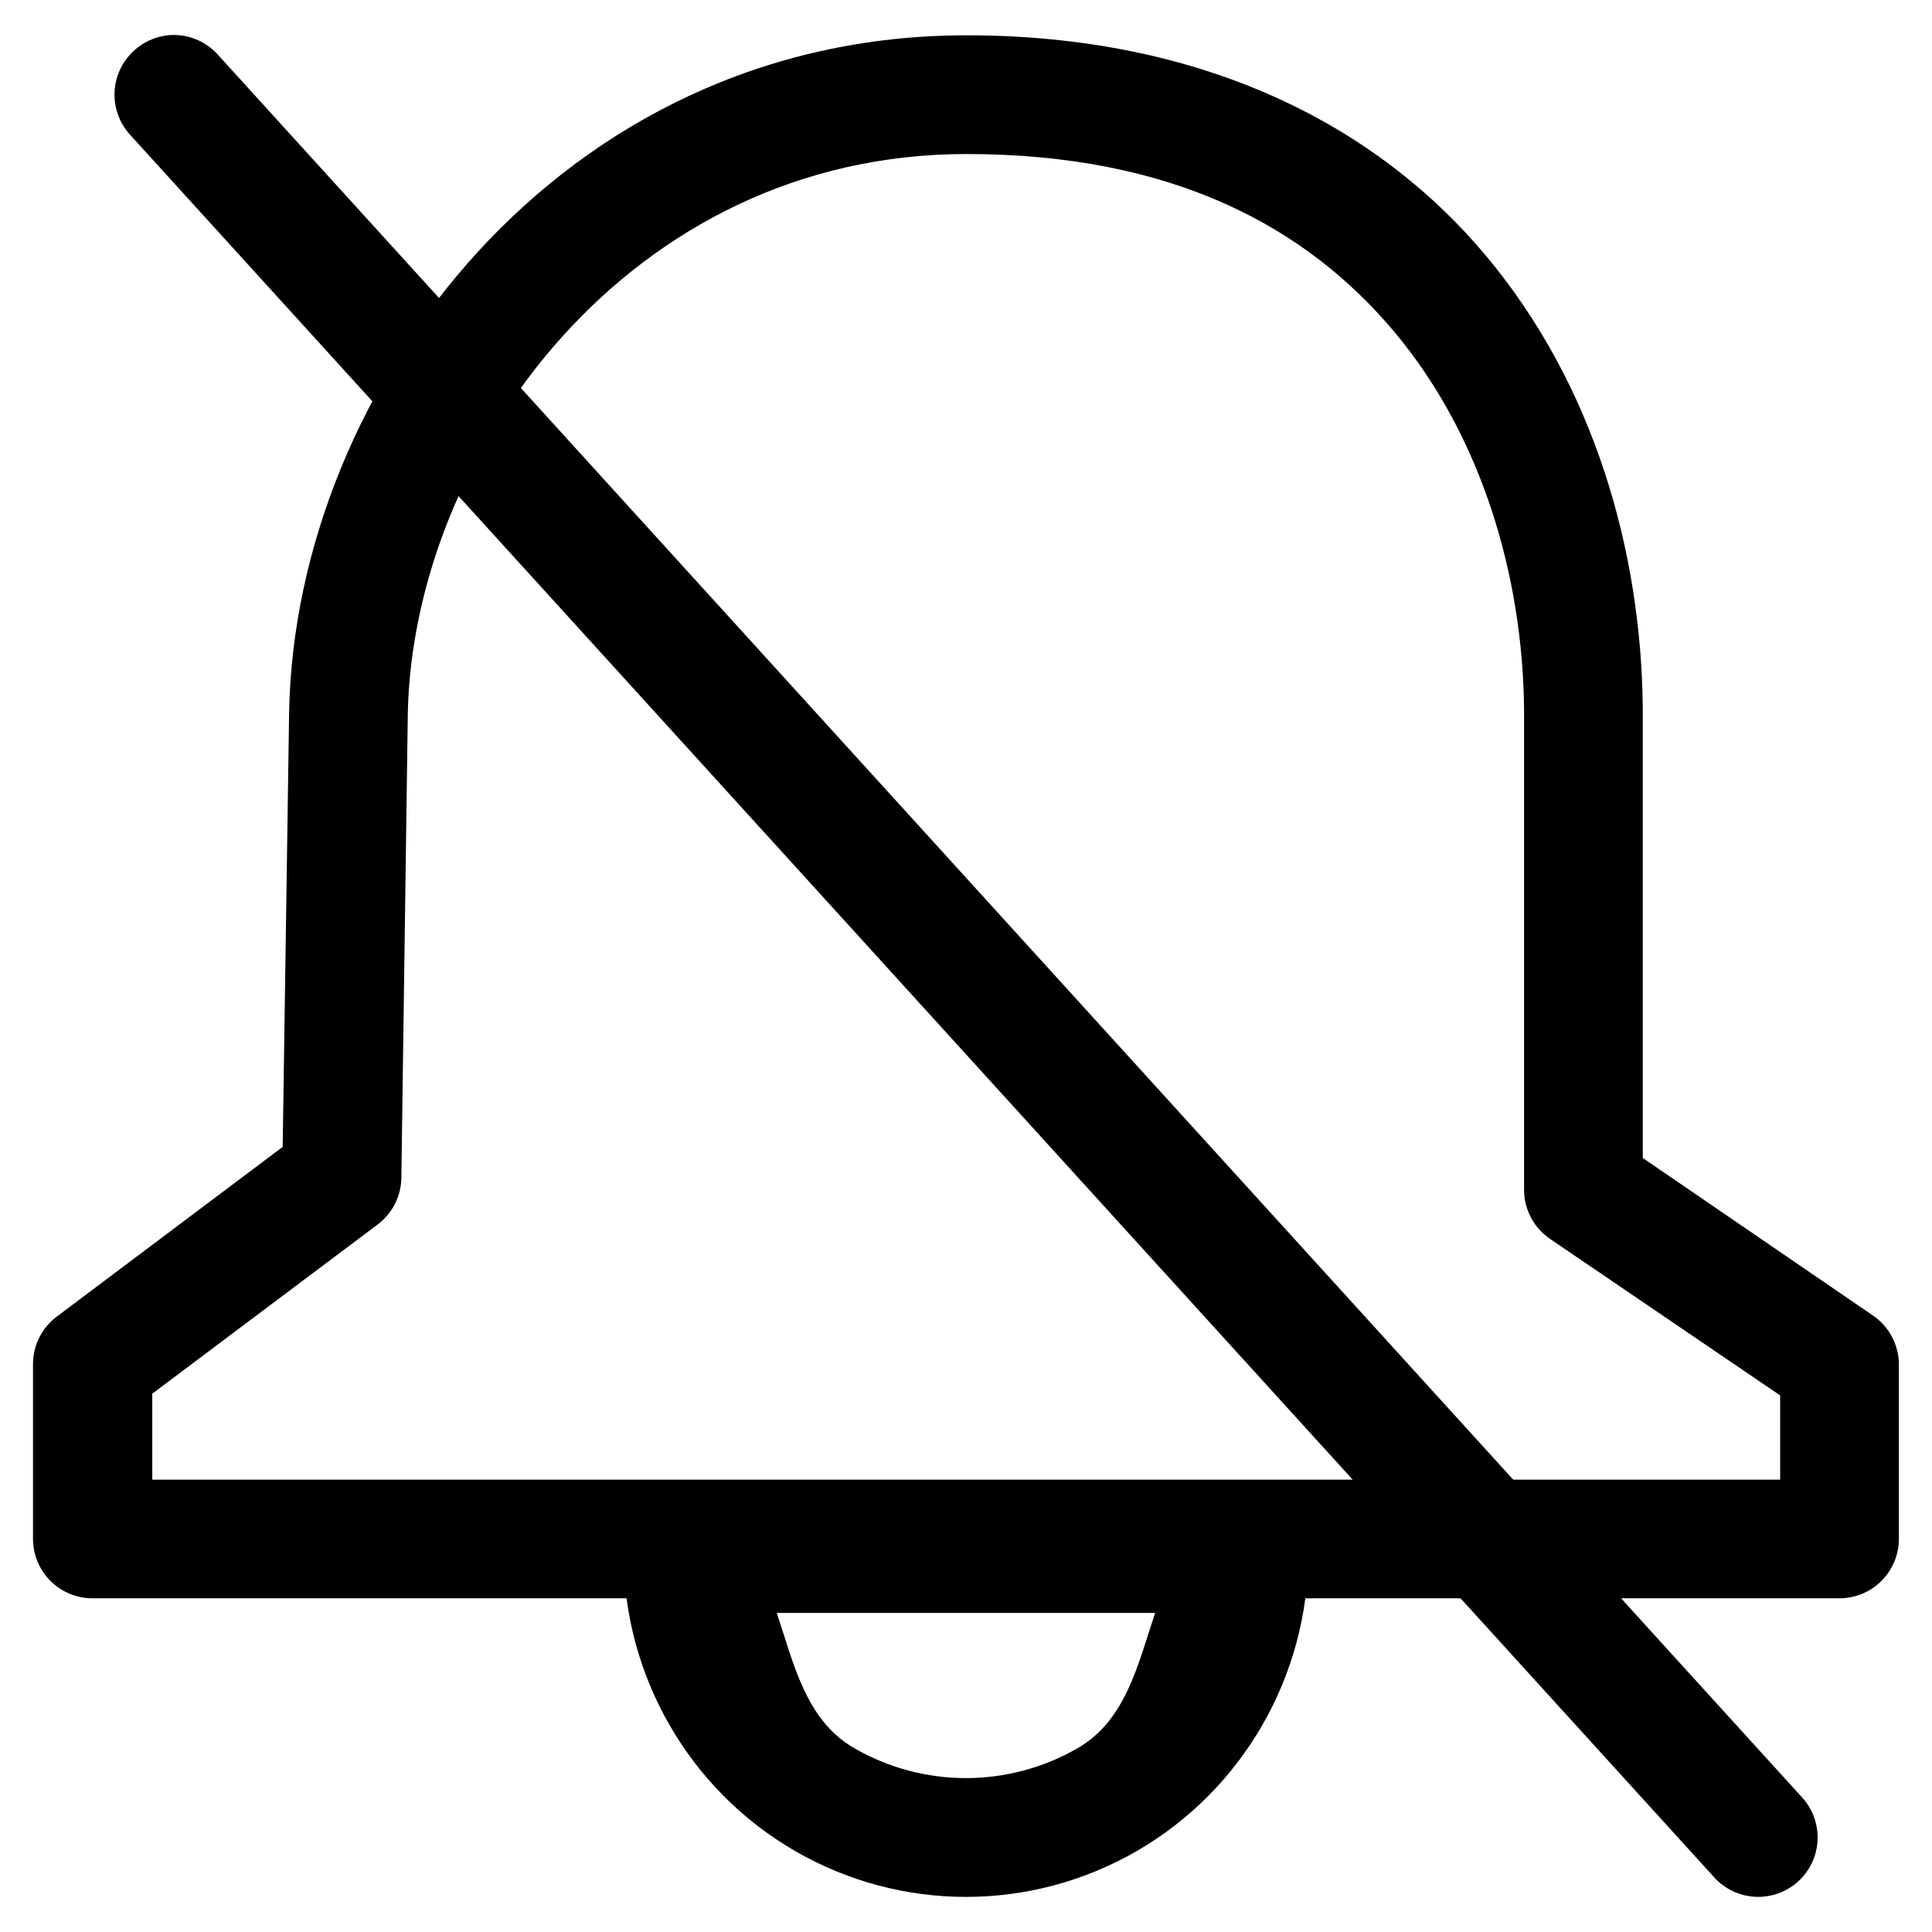
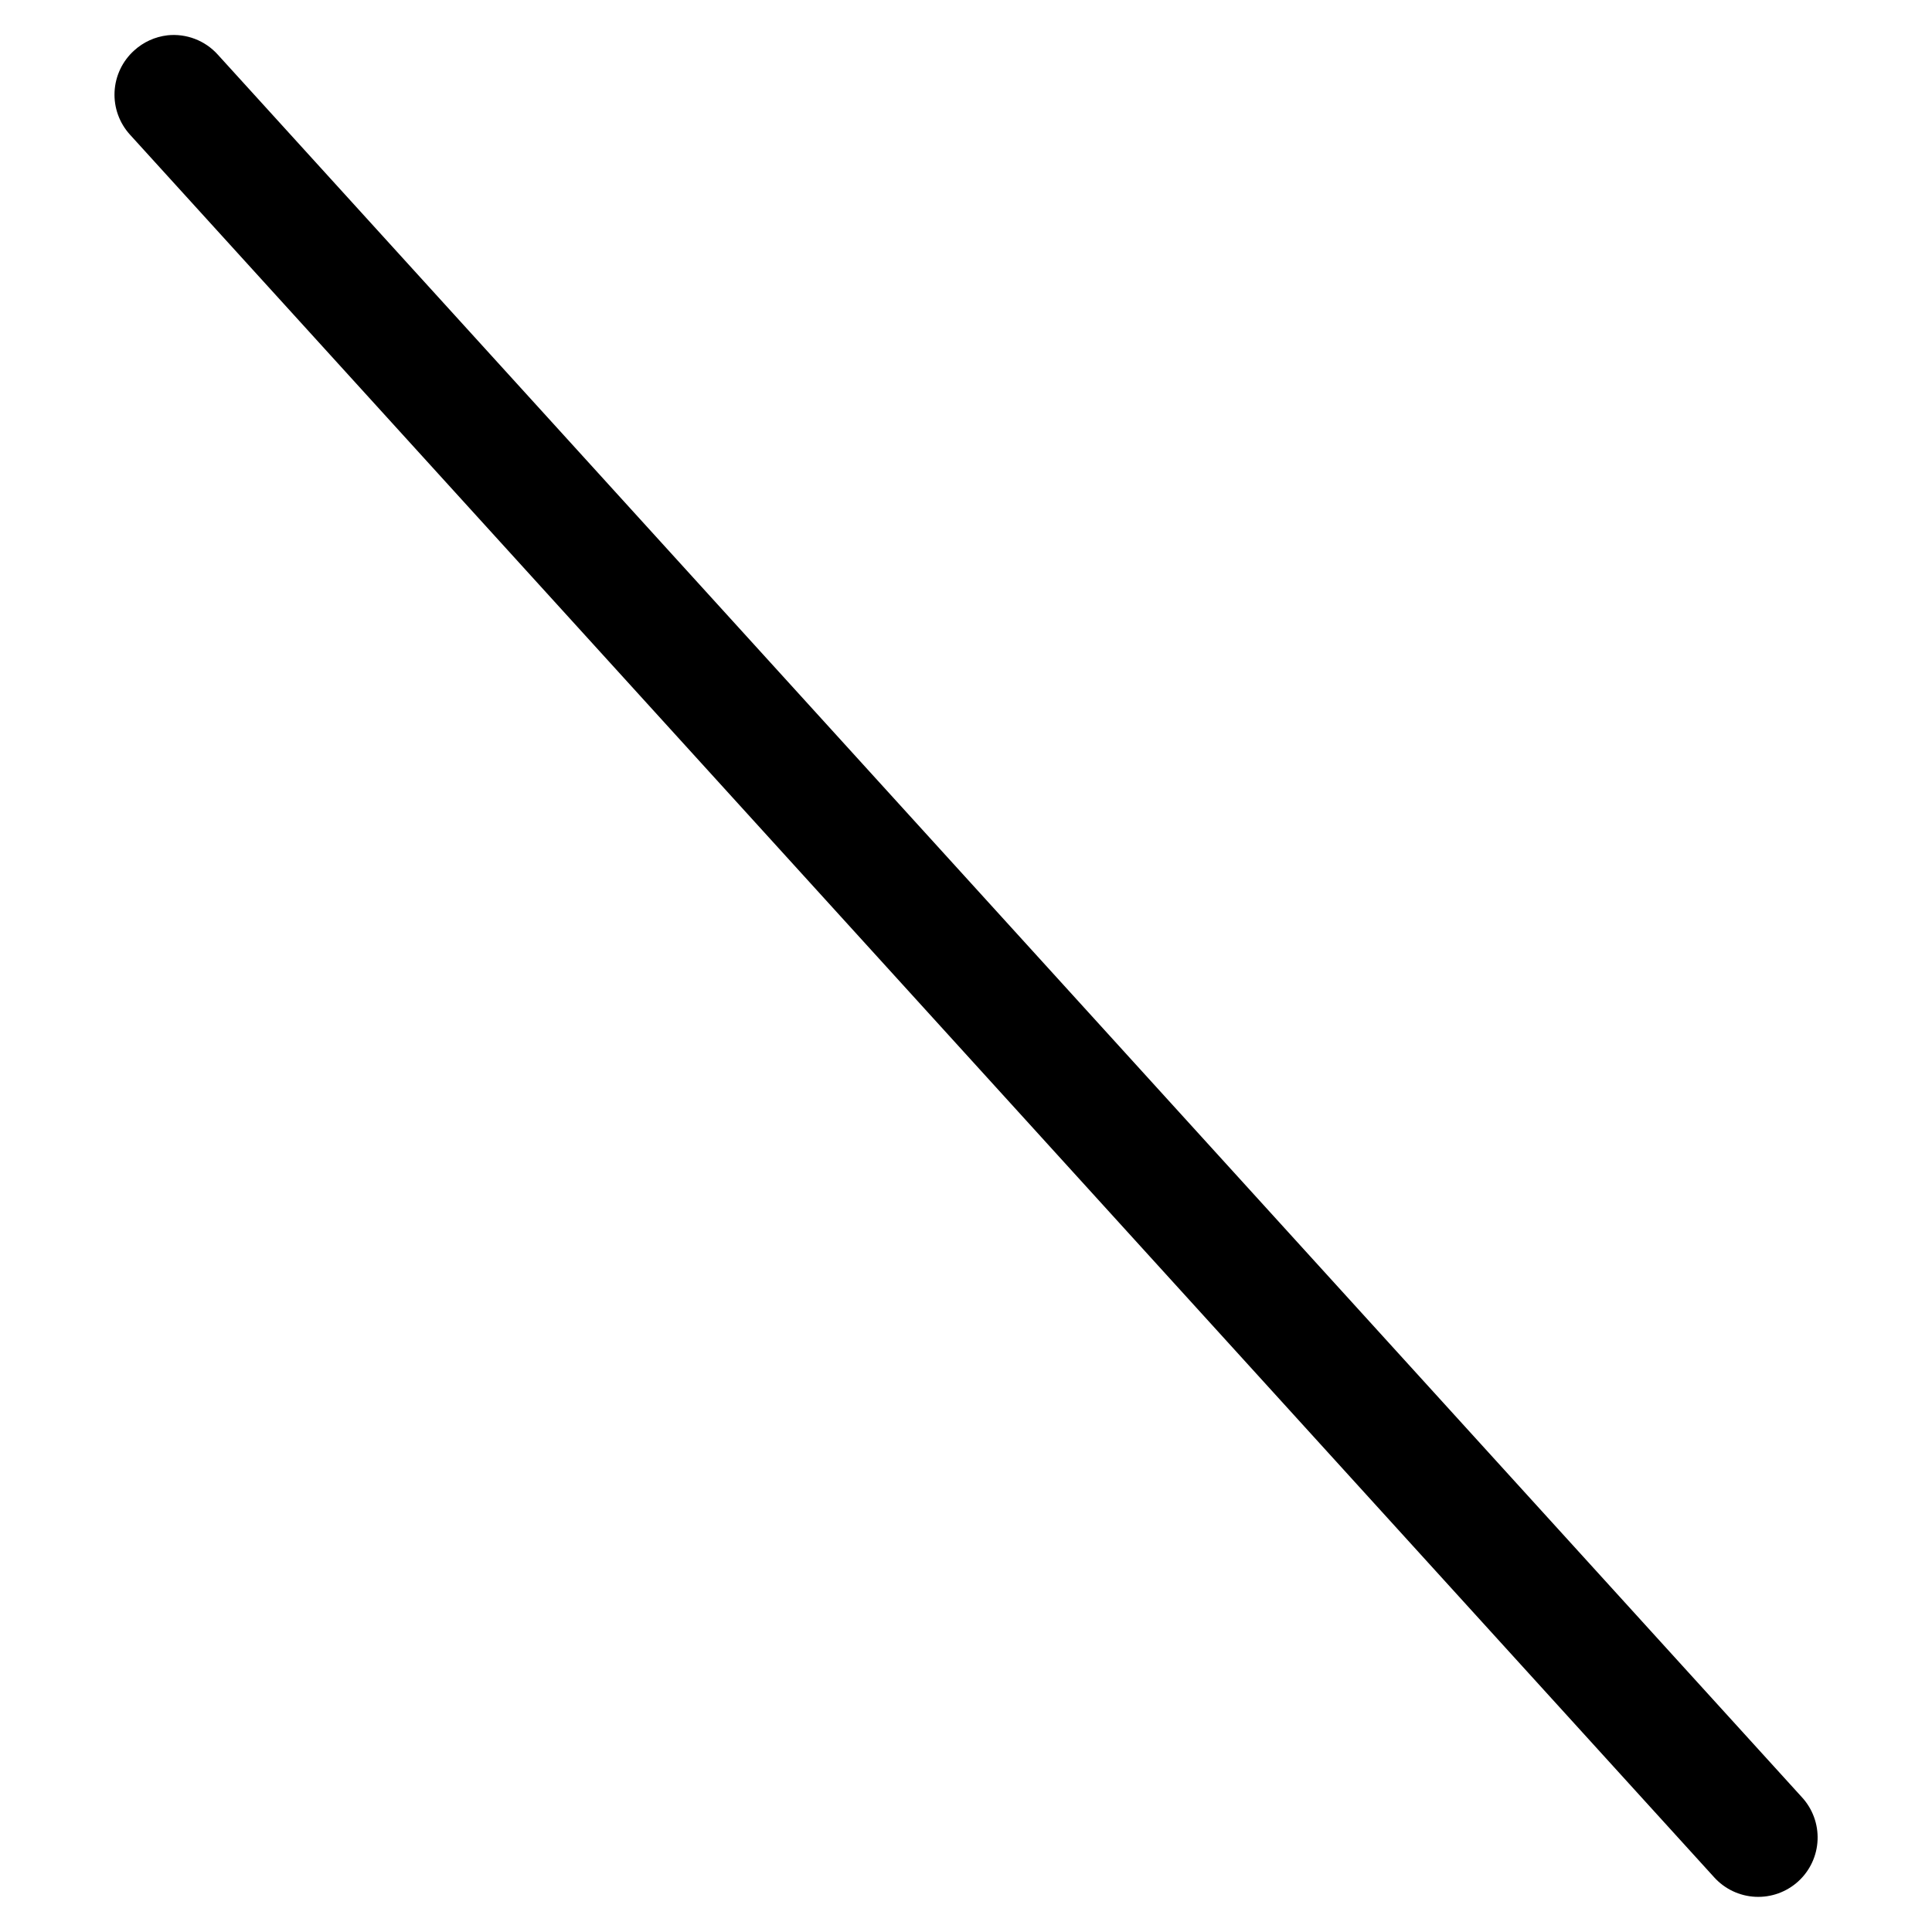
<svg xmlns="http://www.w3.org/2000/svg" fill="#000000" width="800px" height="800px" version="1.1" viewBox="144 144 512 512">
  <g>
-     <path d="m400.06 153.36c-107.64 0-177.71 93.348-179.44 179.13v0.156l-1.707 115.29-59.812 44.938c-3.977 2.953-6.328 7.602-6.356 12.551v46.332c-0.016 4.199 1.645 8.227 4.613 11.195 2.965 2.969 6.996 4.629 11.191 4.613h462.87c4.195 0.016 8.227-1.645 11.195-4.613 2.965-2.969 4.625-6.996 4.609-11.195v-46.332c-0.07-5.172-2.676-9.98-6.973-12.863l-60.898-41.684v-119.16-0.156c-0.418-41.23-12.703-85.41-41.688-119.94-28.98-34.531-74.98-58.266-137.61-58.266zm0 31.457c54.93 0 90.207 19.438 113.43 47.105 23.227 27.672 34.047 64.82 34.402 99.953v127.38c-0.016 5.199 2.535 10.07 6.816 13.02l61.055 41.527v22.316h-431.41v-22.781l59.66-44.781c3.93-2.922 6.277-7.504 6.352-12.398l1.707-123.04v-0.156c1.465-68.969 58.805-148.14 147.98-148.14z" />
-     <path d="m324.91 539.99c-4.144 0.023-8.113 1.68-11.043 4.609-2.93 2.93-4.586 6.898-4.609 11.039 0 32.461 17.34 62.629 45.402 78.875s62.59 16.246 90.652 0 45.402-46.414 45.402-78.875c-0.023-4.141-1.68-8.109-4.609-11.039-2.93-2.93-6.898-4.586-11.039-4.609zm24.945 31.457h100.26c-4.531 13.559-7.734 28.43-20.457 35.793-18.355 10.629-40.992 10.629-59.348 0-12.723-7.363-15.926-22.234-20.457-35.793z" />
    <path d="m188.38 153.36c-3.293 0.379-6.387 1.789-8.832 4.027-3.117 2.809-4.981 6.742-5.188 10.934-0.203 4.188 1.273 8.285 4.102 11.383l419.79 461.78c2.809 3.117 6.746 4.984 10.934 5.188s8.285-1.273 11.383-4.102c3.094-2.828 4.934-6.773 5.106-10.965 0.176-4.188-1.328-8.273-4.176-11.348l-419.79-461.79c-3.371-3.738-8.324-5.637-13.328-5.113z" />
  </g>
</svg>